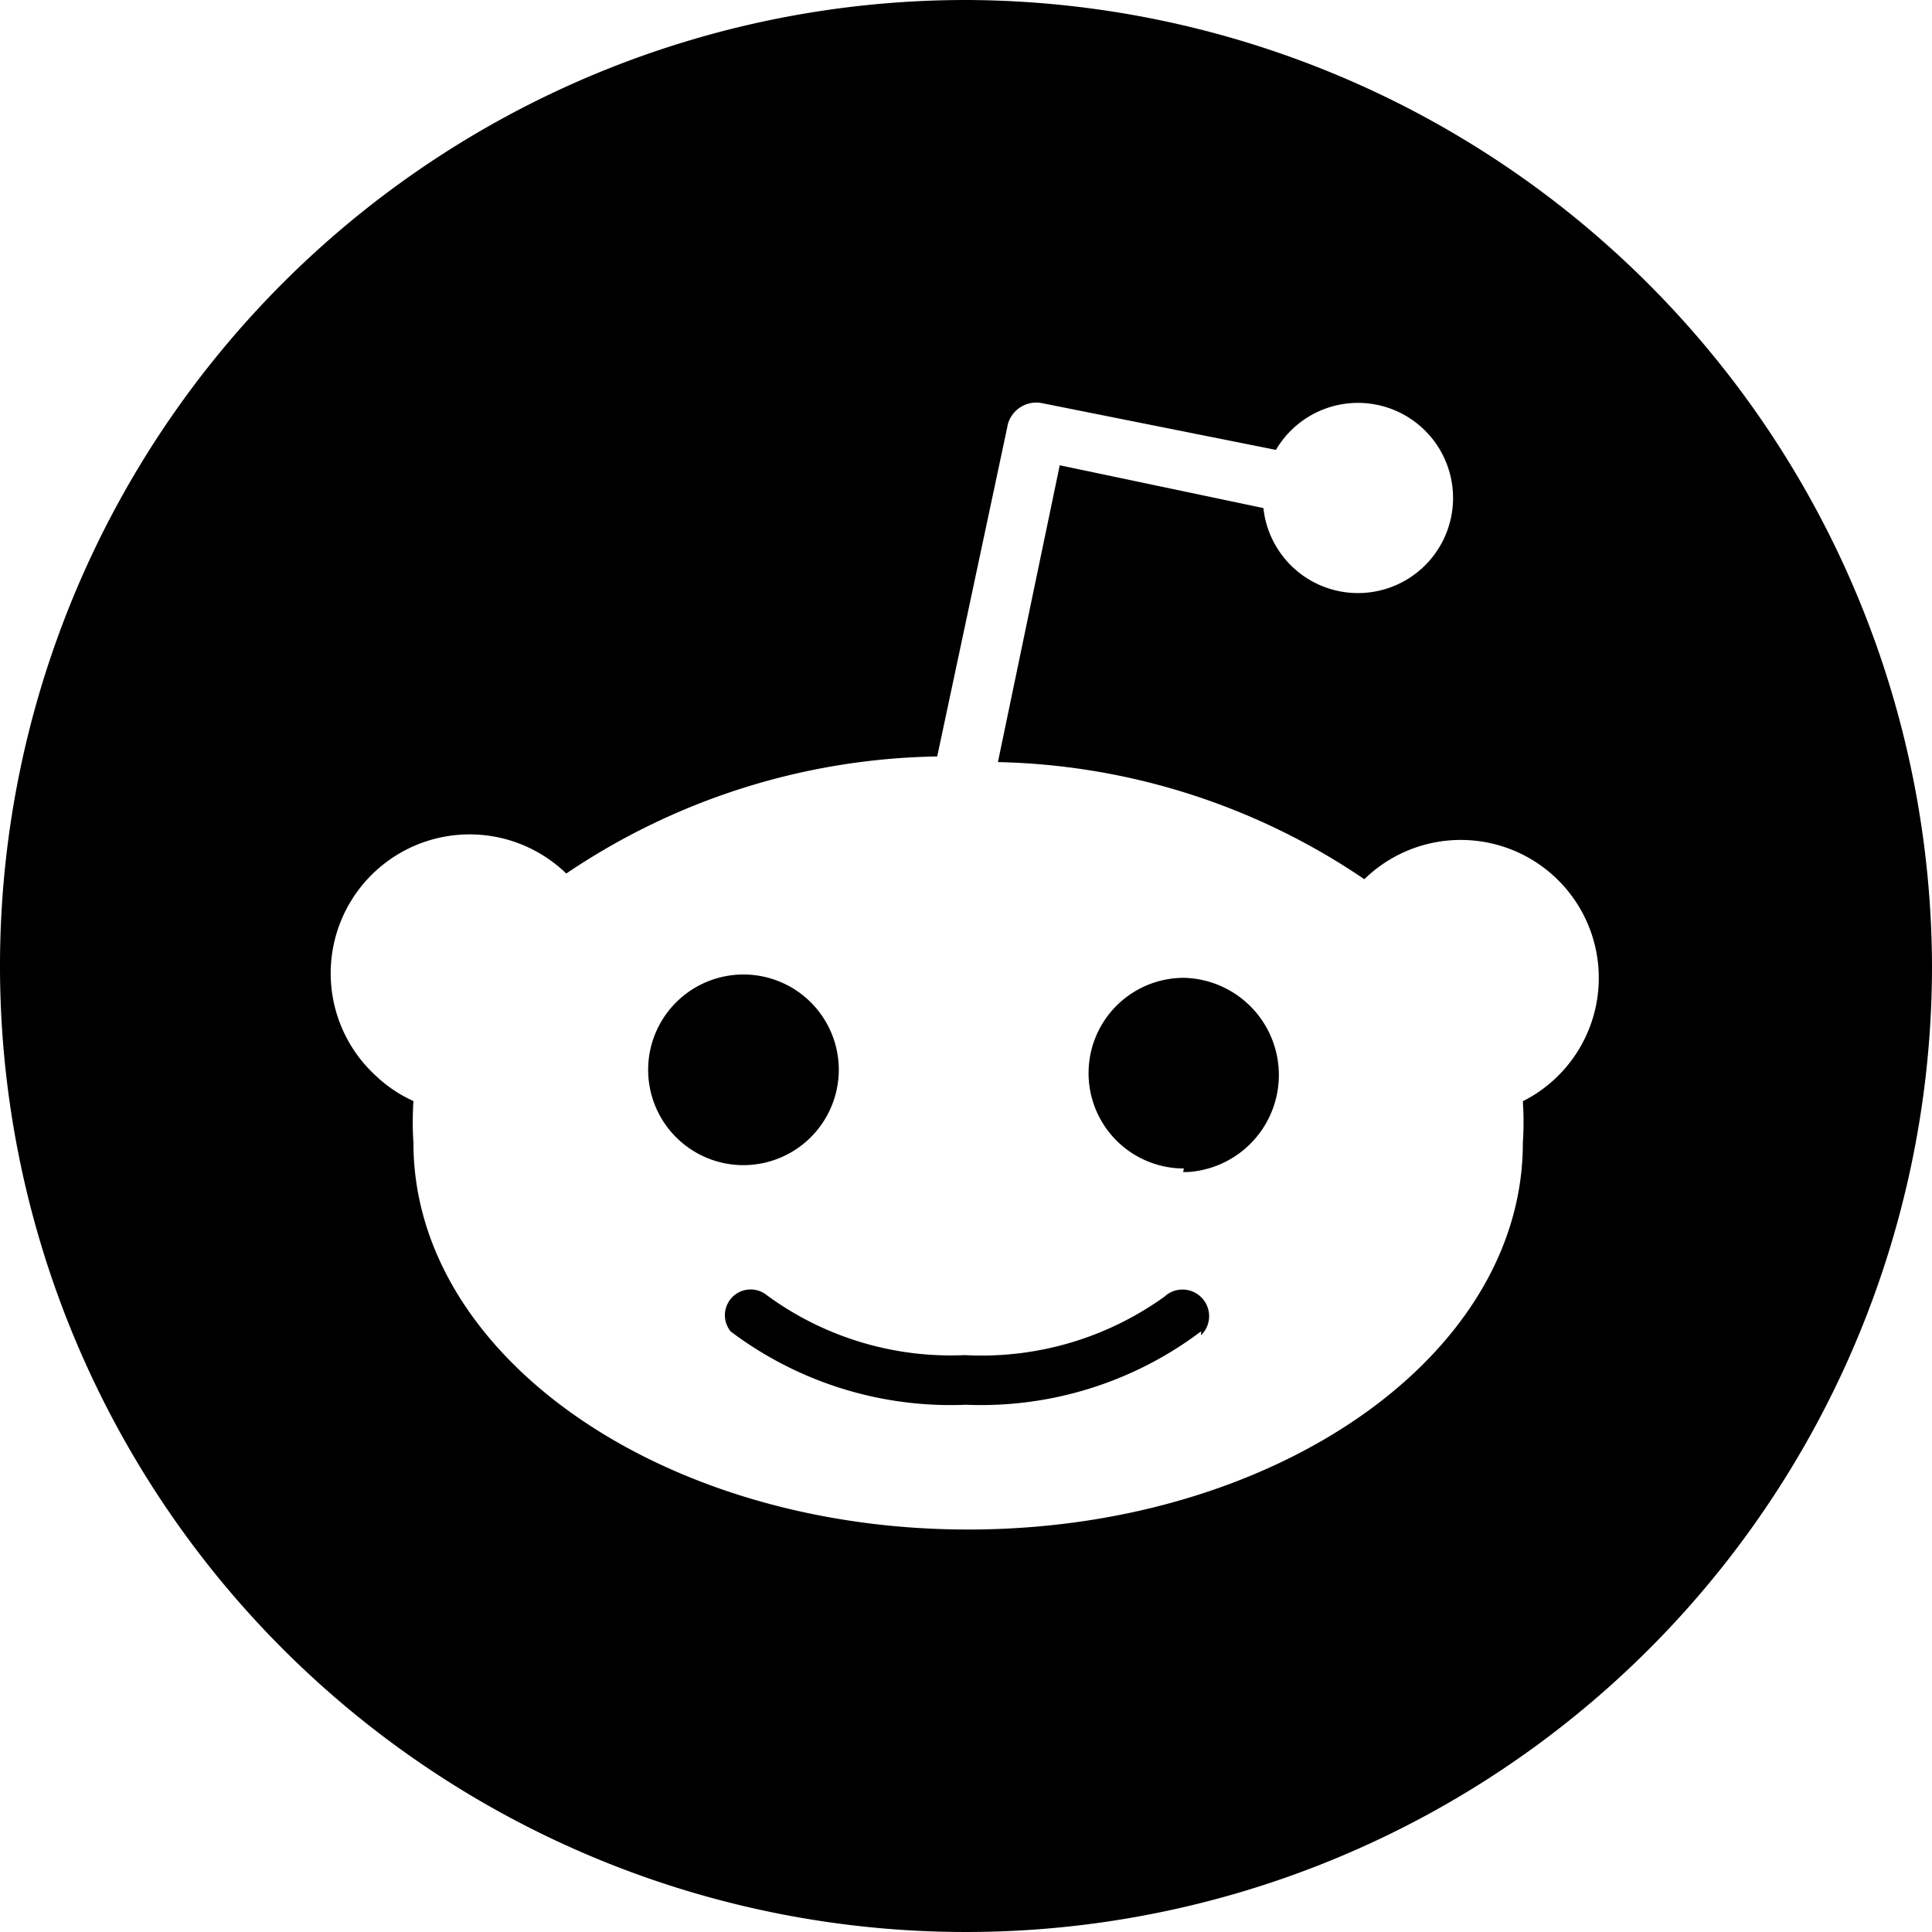
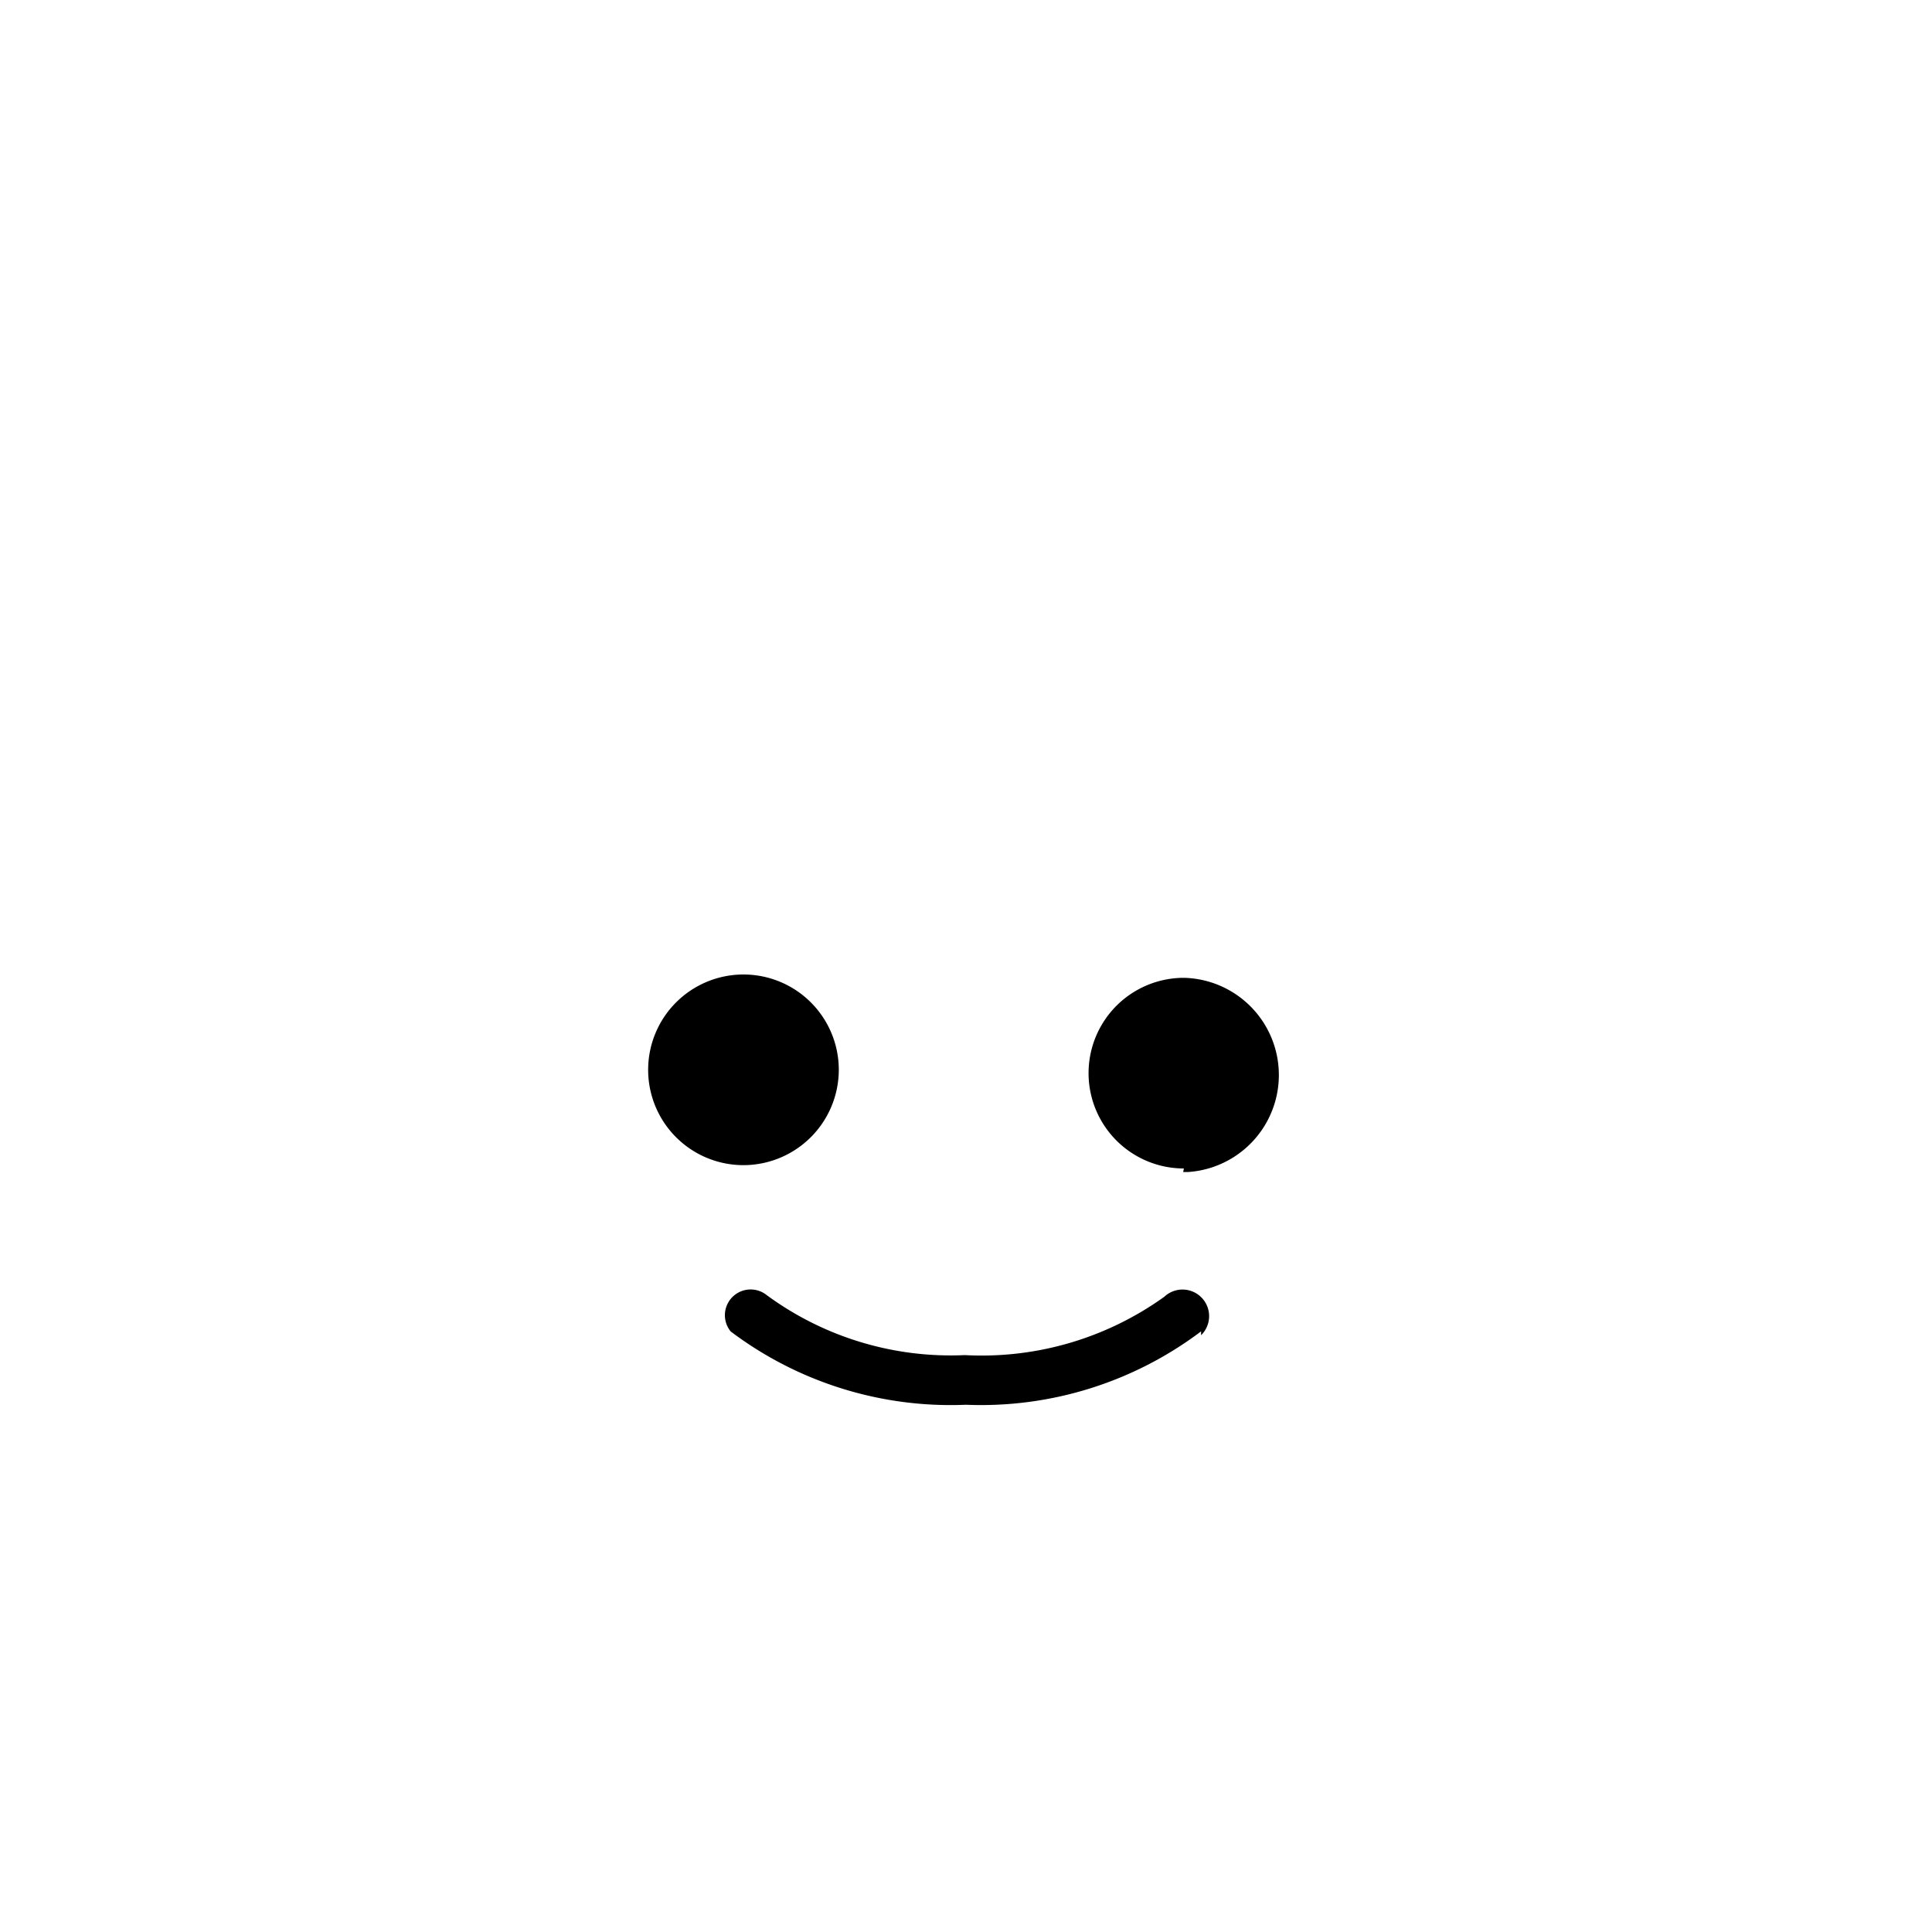
<svg xmlns="http://www.w3.org/2000/svg" viewBox="0 0 50 50">
  <path d="M30.118 33.57a8.1 8.1 0 0 1-5.148 1.5 8.044 8.044 0 0 1-5.123-1.549.666.666 0 0 0-.937.937A9.455 9.455 0 0 0 25 36.355a9.452 9.452 0 0 0 6.084-1.9v.1a.688.688 0 1 0-.961-.986zm-8.41-5.883a2.467 2.467 0 1 0-2.467 2.467 2.471 2.471 0 0 0 2.467-2.467zm8.931-2.381a2.467 2.467 0 0 0 0 4.934l-.019.092h.123a2.516 2.516 0 0 0-.1-5.026z" />
-   <path d="M25 0a25 25 0 1 0 25 25A25.073 25.073 0 0 0 25 0zm14.411 28.5a8.169 8.169 0 0 1 0 1.084c0 5.521-6.428 10-14.355 10S10.7 35.094 10.7 29.579a8.169 8.169 0 0 1 0-1.084 3.489 3.489 0 0 1-.967-.648 3.595 3.595 0 1 1 4.922-5.24 17.63 17.63 0 0 1 9.6-3.03l1.818-8.546v-.012a.764.764 0 0 1 .912-.582l6.036 1.206a2.461 2.461 0 1 1-.324 1.506l-5.271-1.108-1.6 7.682a17.515 17.515 0 0 1 9.483 3.031 3.572 3.572 0 1 1 4.102 5.746z" />
</svg>